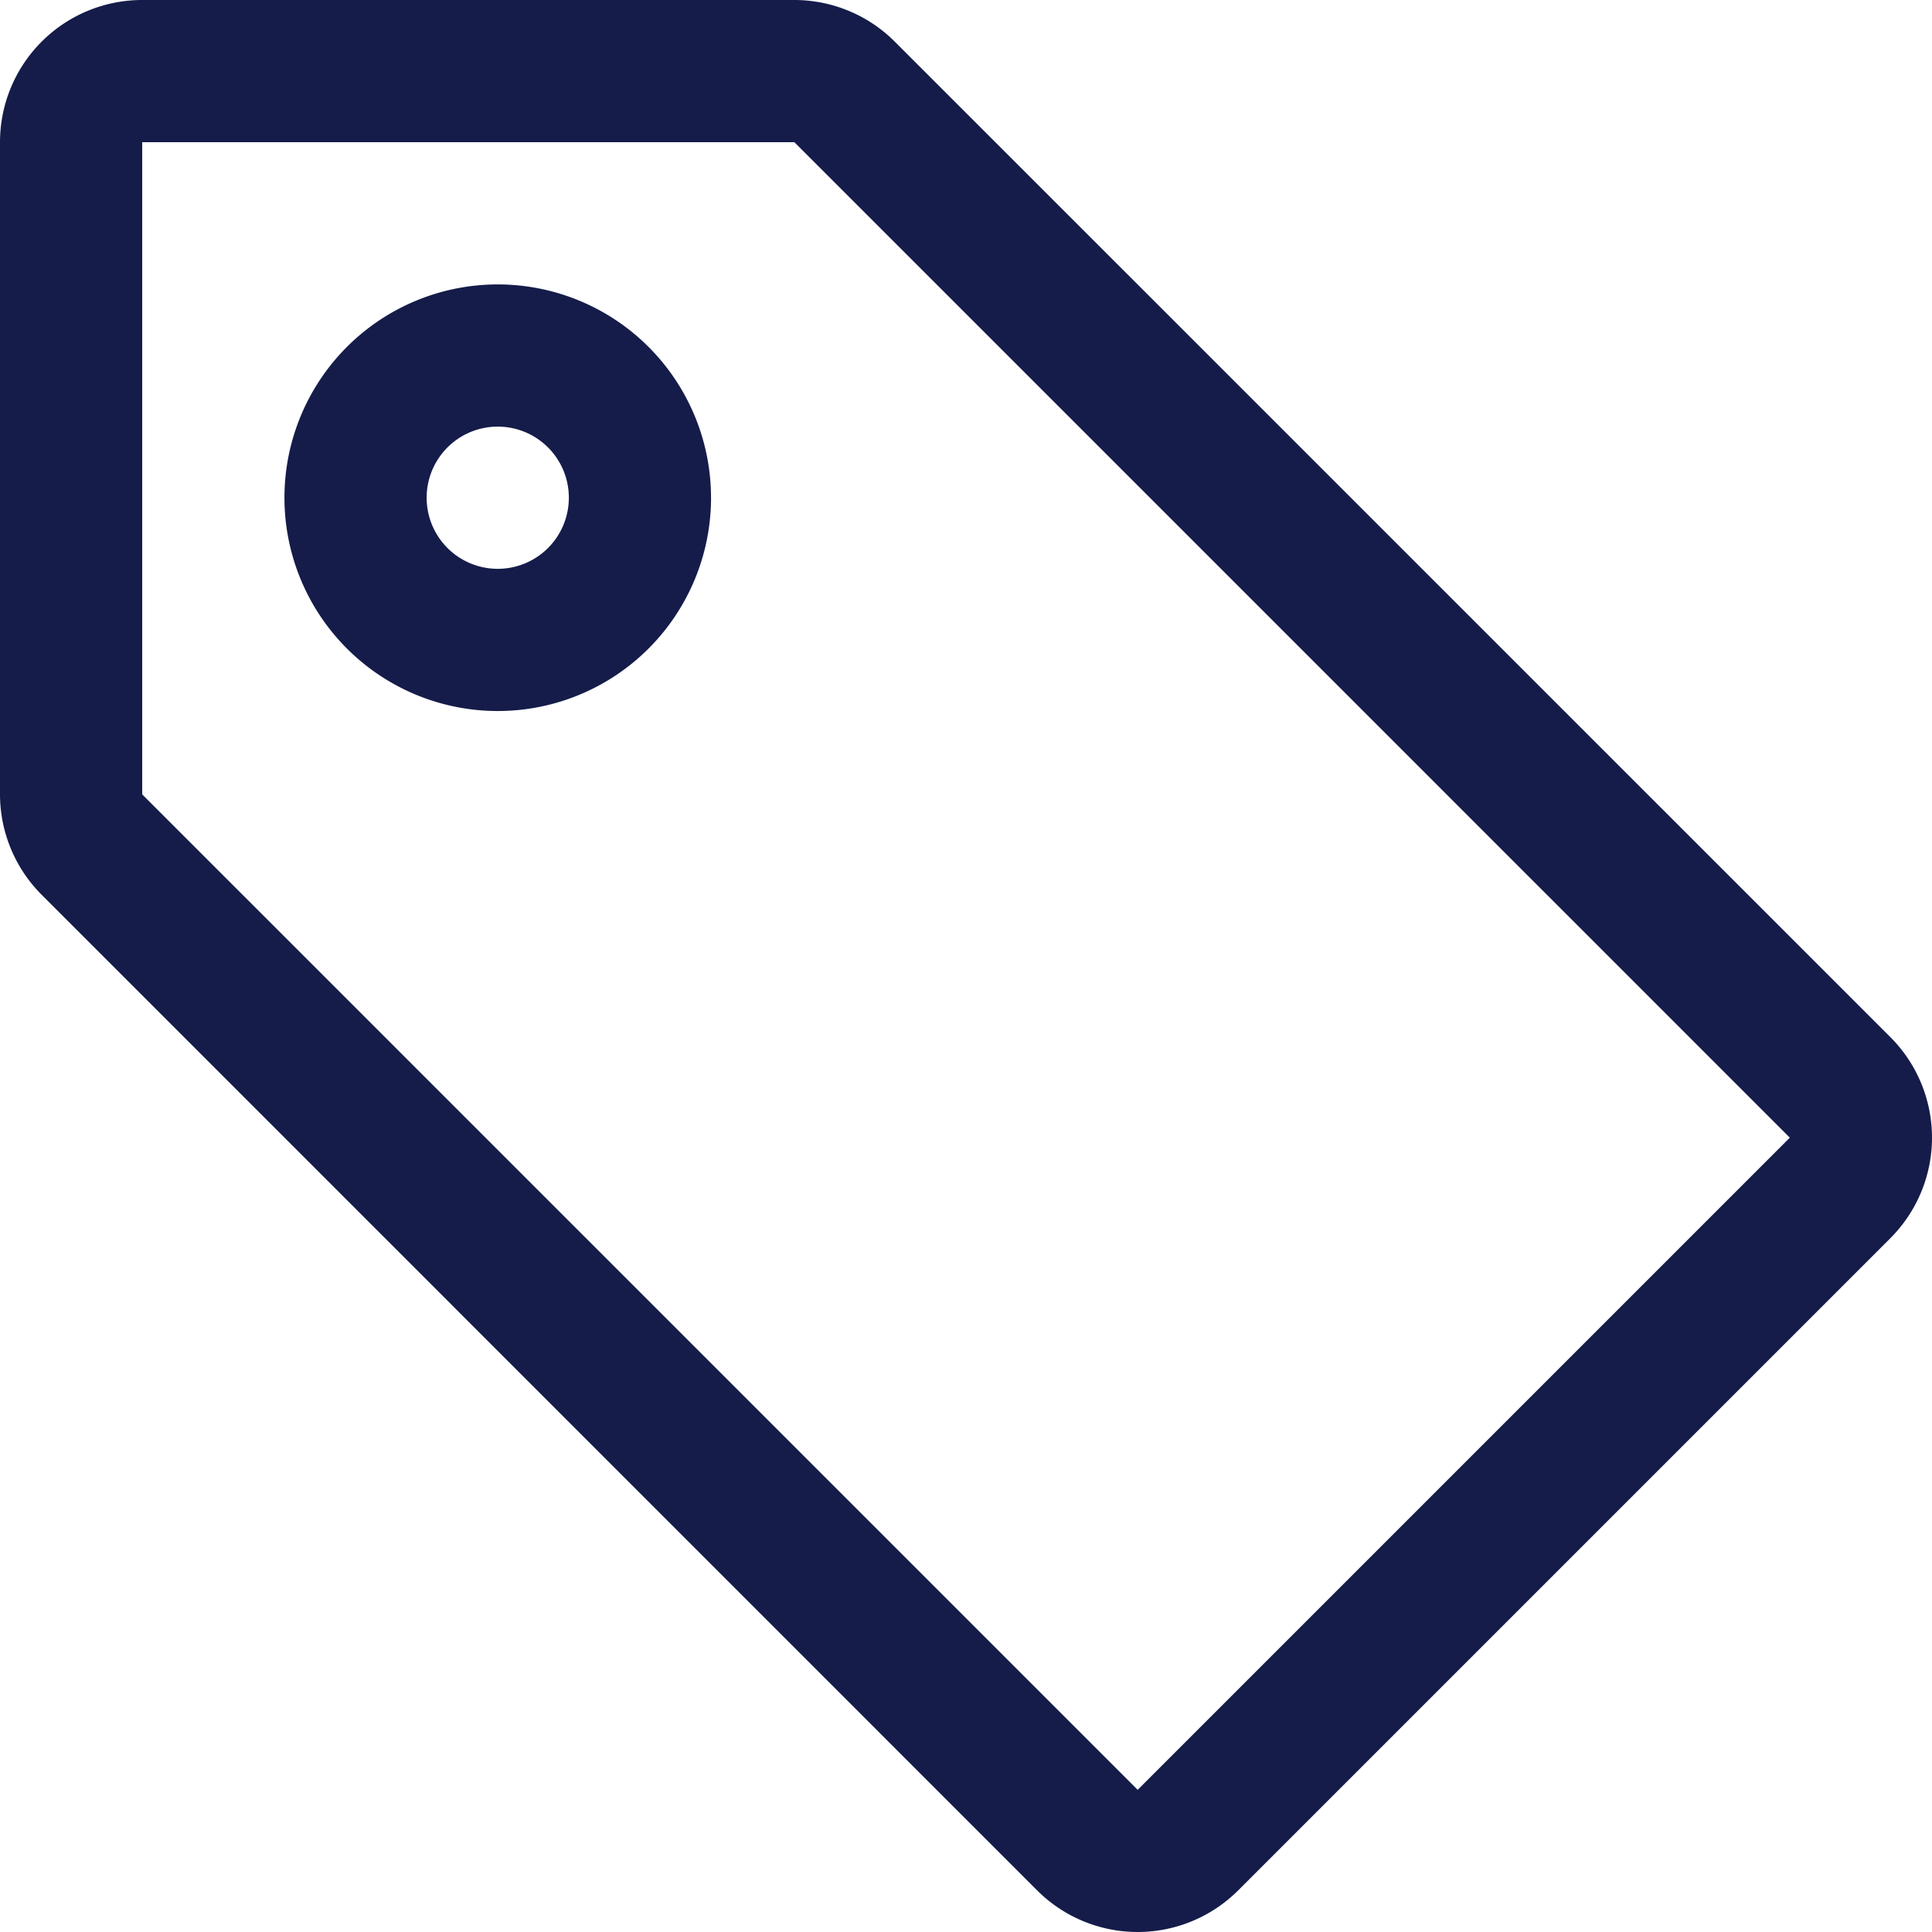
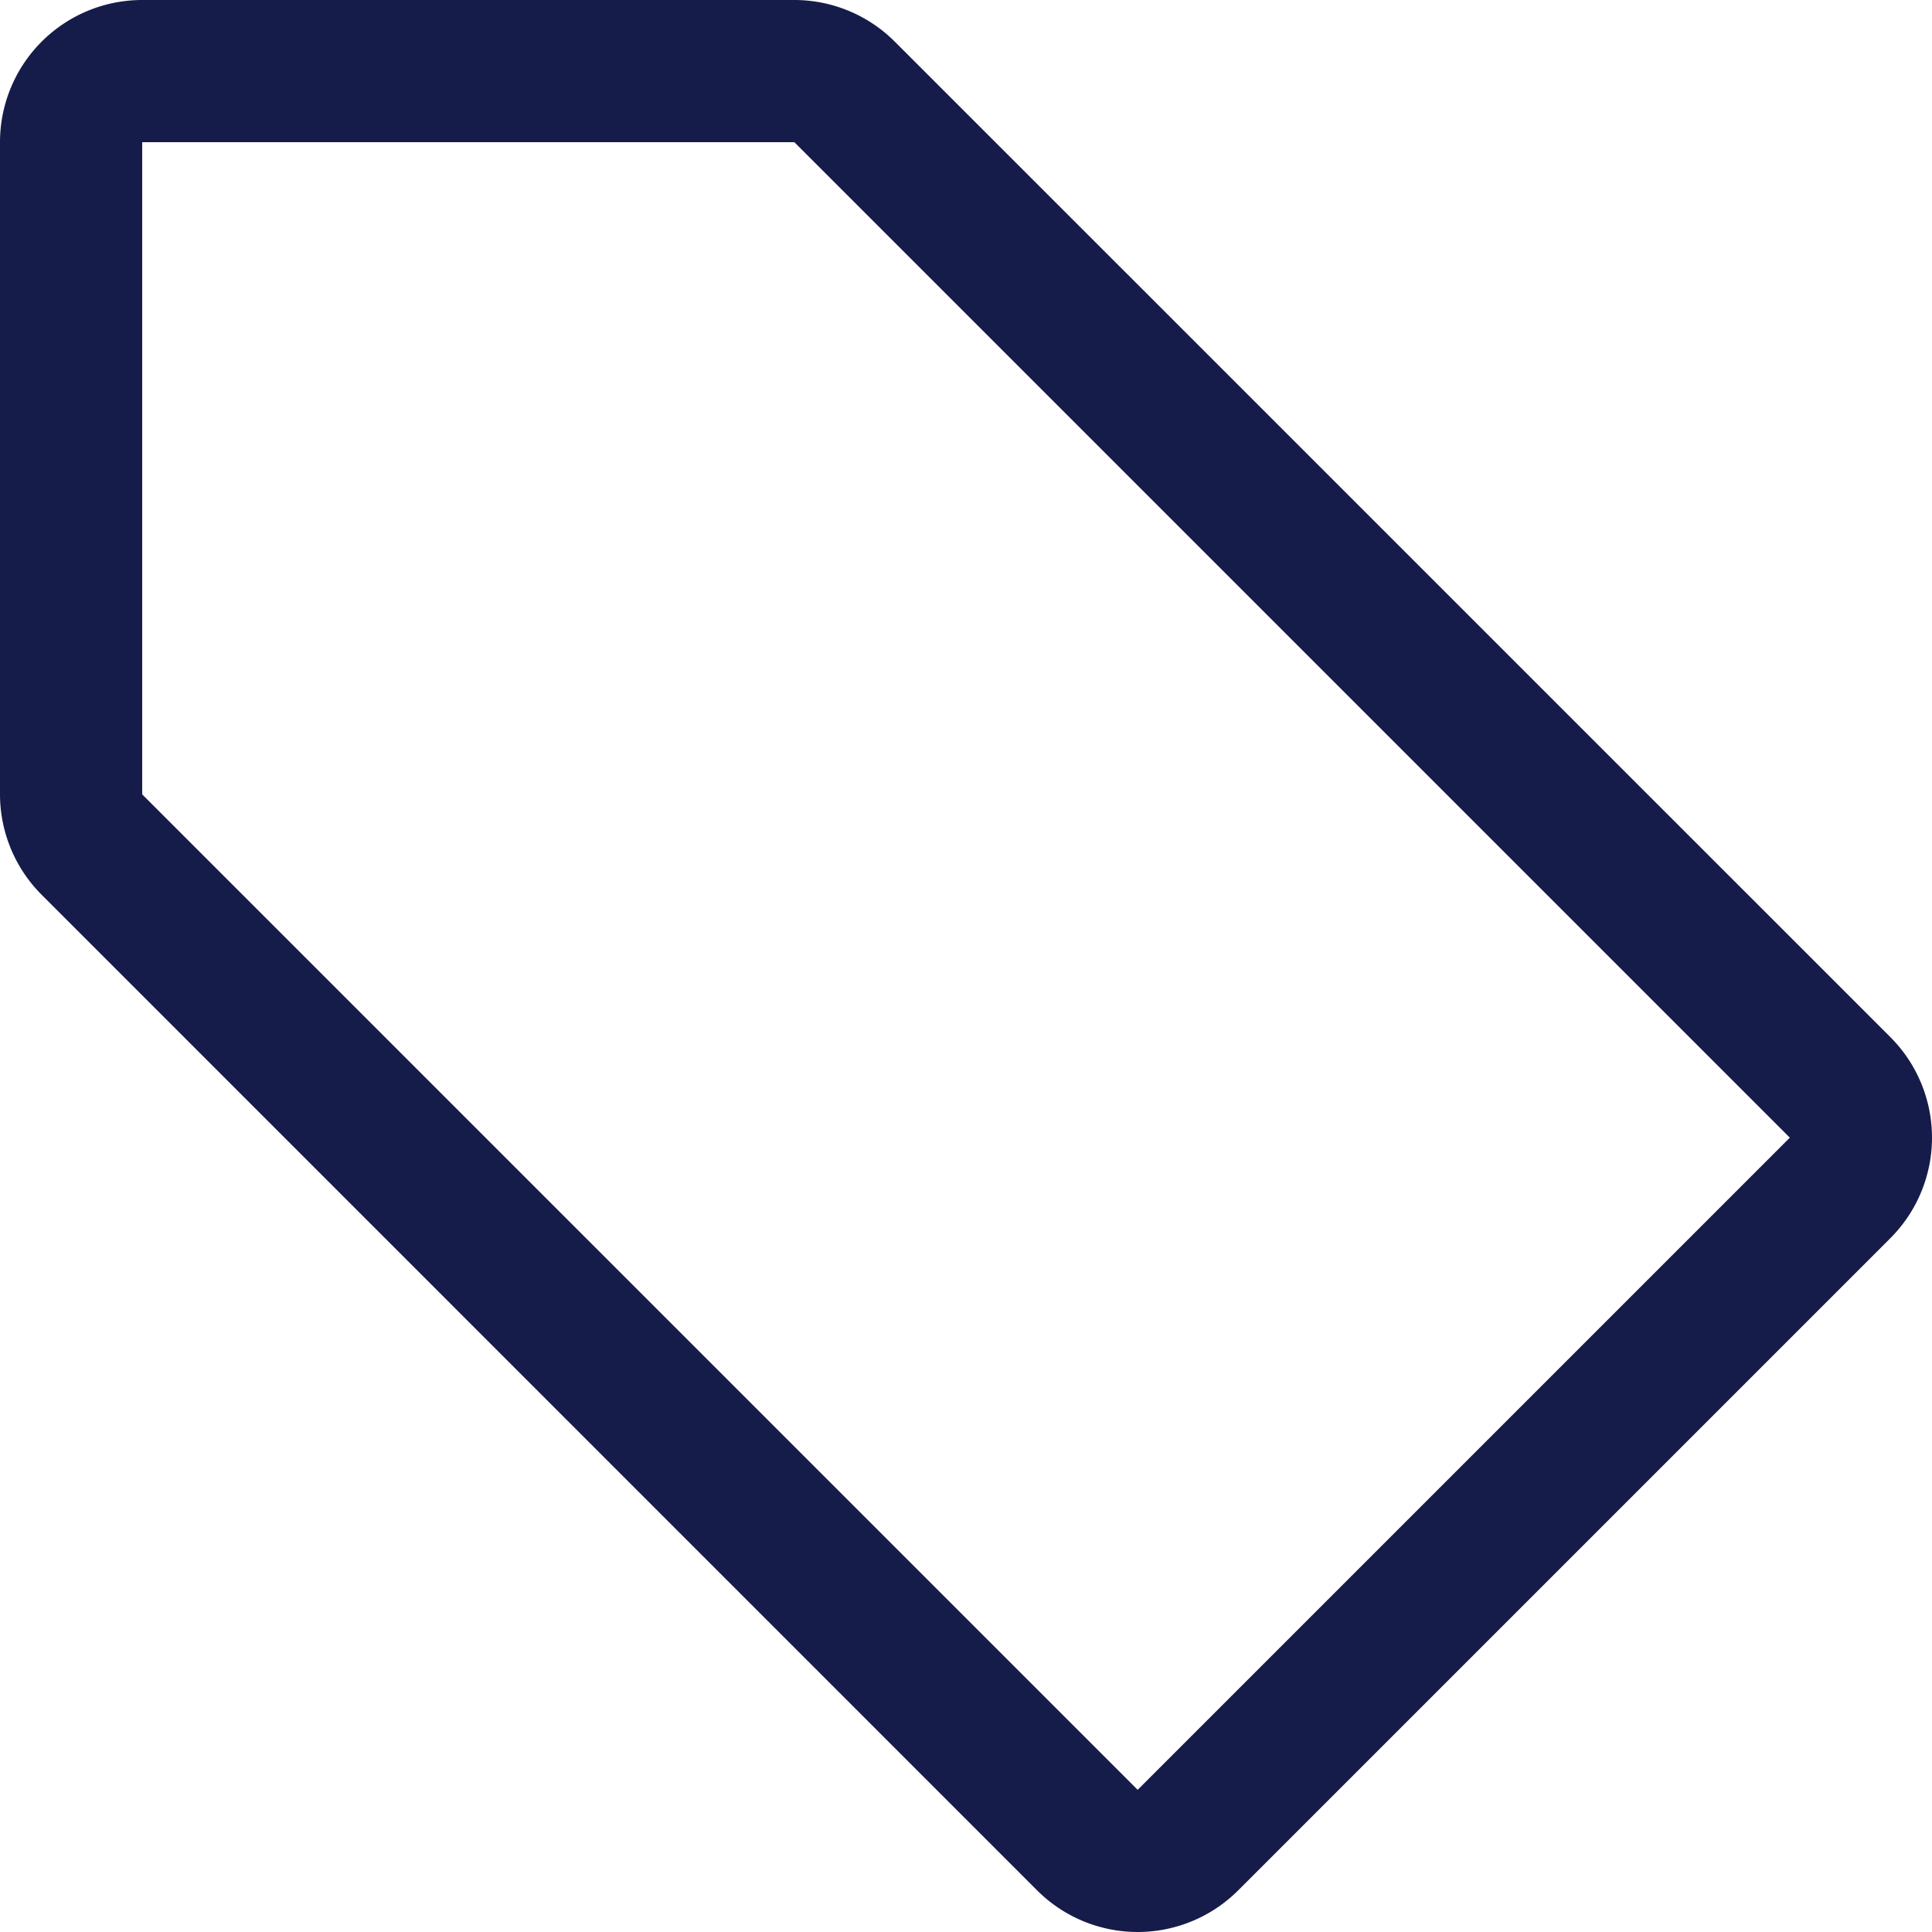
<svg xmlns="http://www.w3.org/2000/svg" width="79.889" height="79.889" viewBox="0 0 79.889 79.889">
  <g id="tag-svgrepo-com" transform="translate(0)">
-     <path id="Path_305" data-name="Path 305" d="M20.641,11.82A8.82,8.82,0,1,1,11.82,3a8.82,8.82,0,0,1,8.82,8.82Zm-5.88,0a2.94,2.94,0,1,0-2.94,2.94A2.94,2.94,0,0,0,14.761,11.82Z" transform="translate(8.761 8.761)" fill="#151c4a" />
    <path id="Path_306" data-name="Path 306" d="M6.88,1H33.848A5.88,5.88,0,0,1,38,2.722L79.167,43.885a5.88,5.88,0,0,1,0,8.315L52.2,79.167a5.88,5.88,0,0,1-8.315,0L2.723,38A5.88,5.88,0,0,1,1,33.848V6.88A5.88,5.88,0,0,1,6.88,1Zm0,32.848L48.043,75.01,75.01,48.043,33.848,6.88H6.88Z" transform="translate(-1 -1)" fill="#151c4a" />
  </g>
</svg>